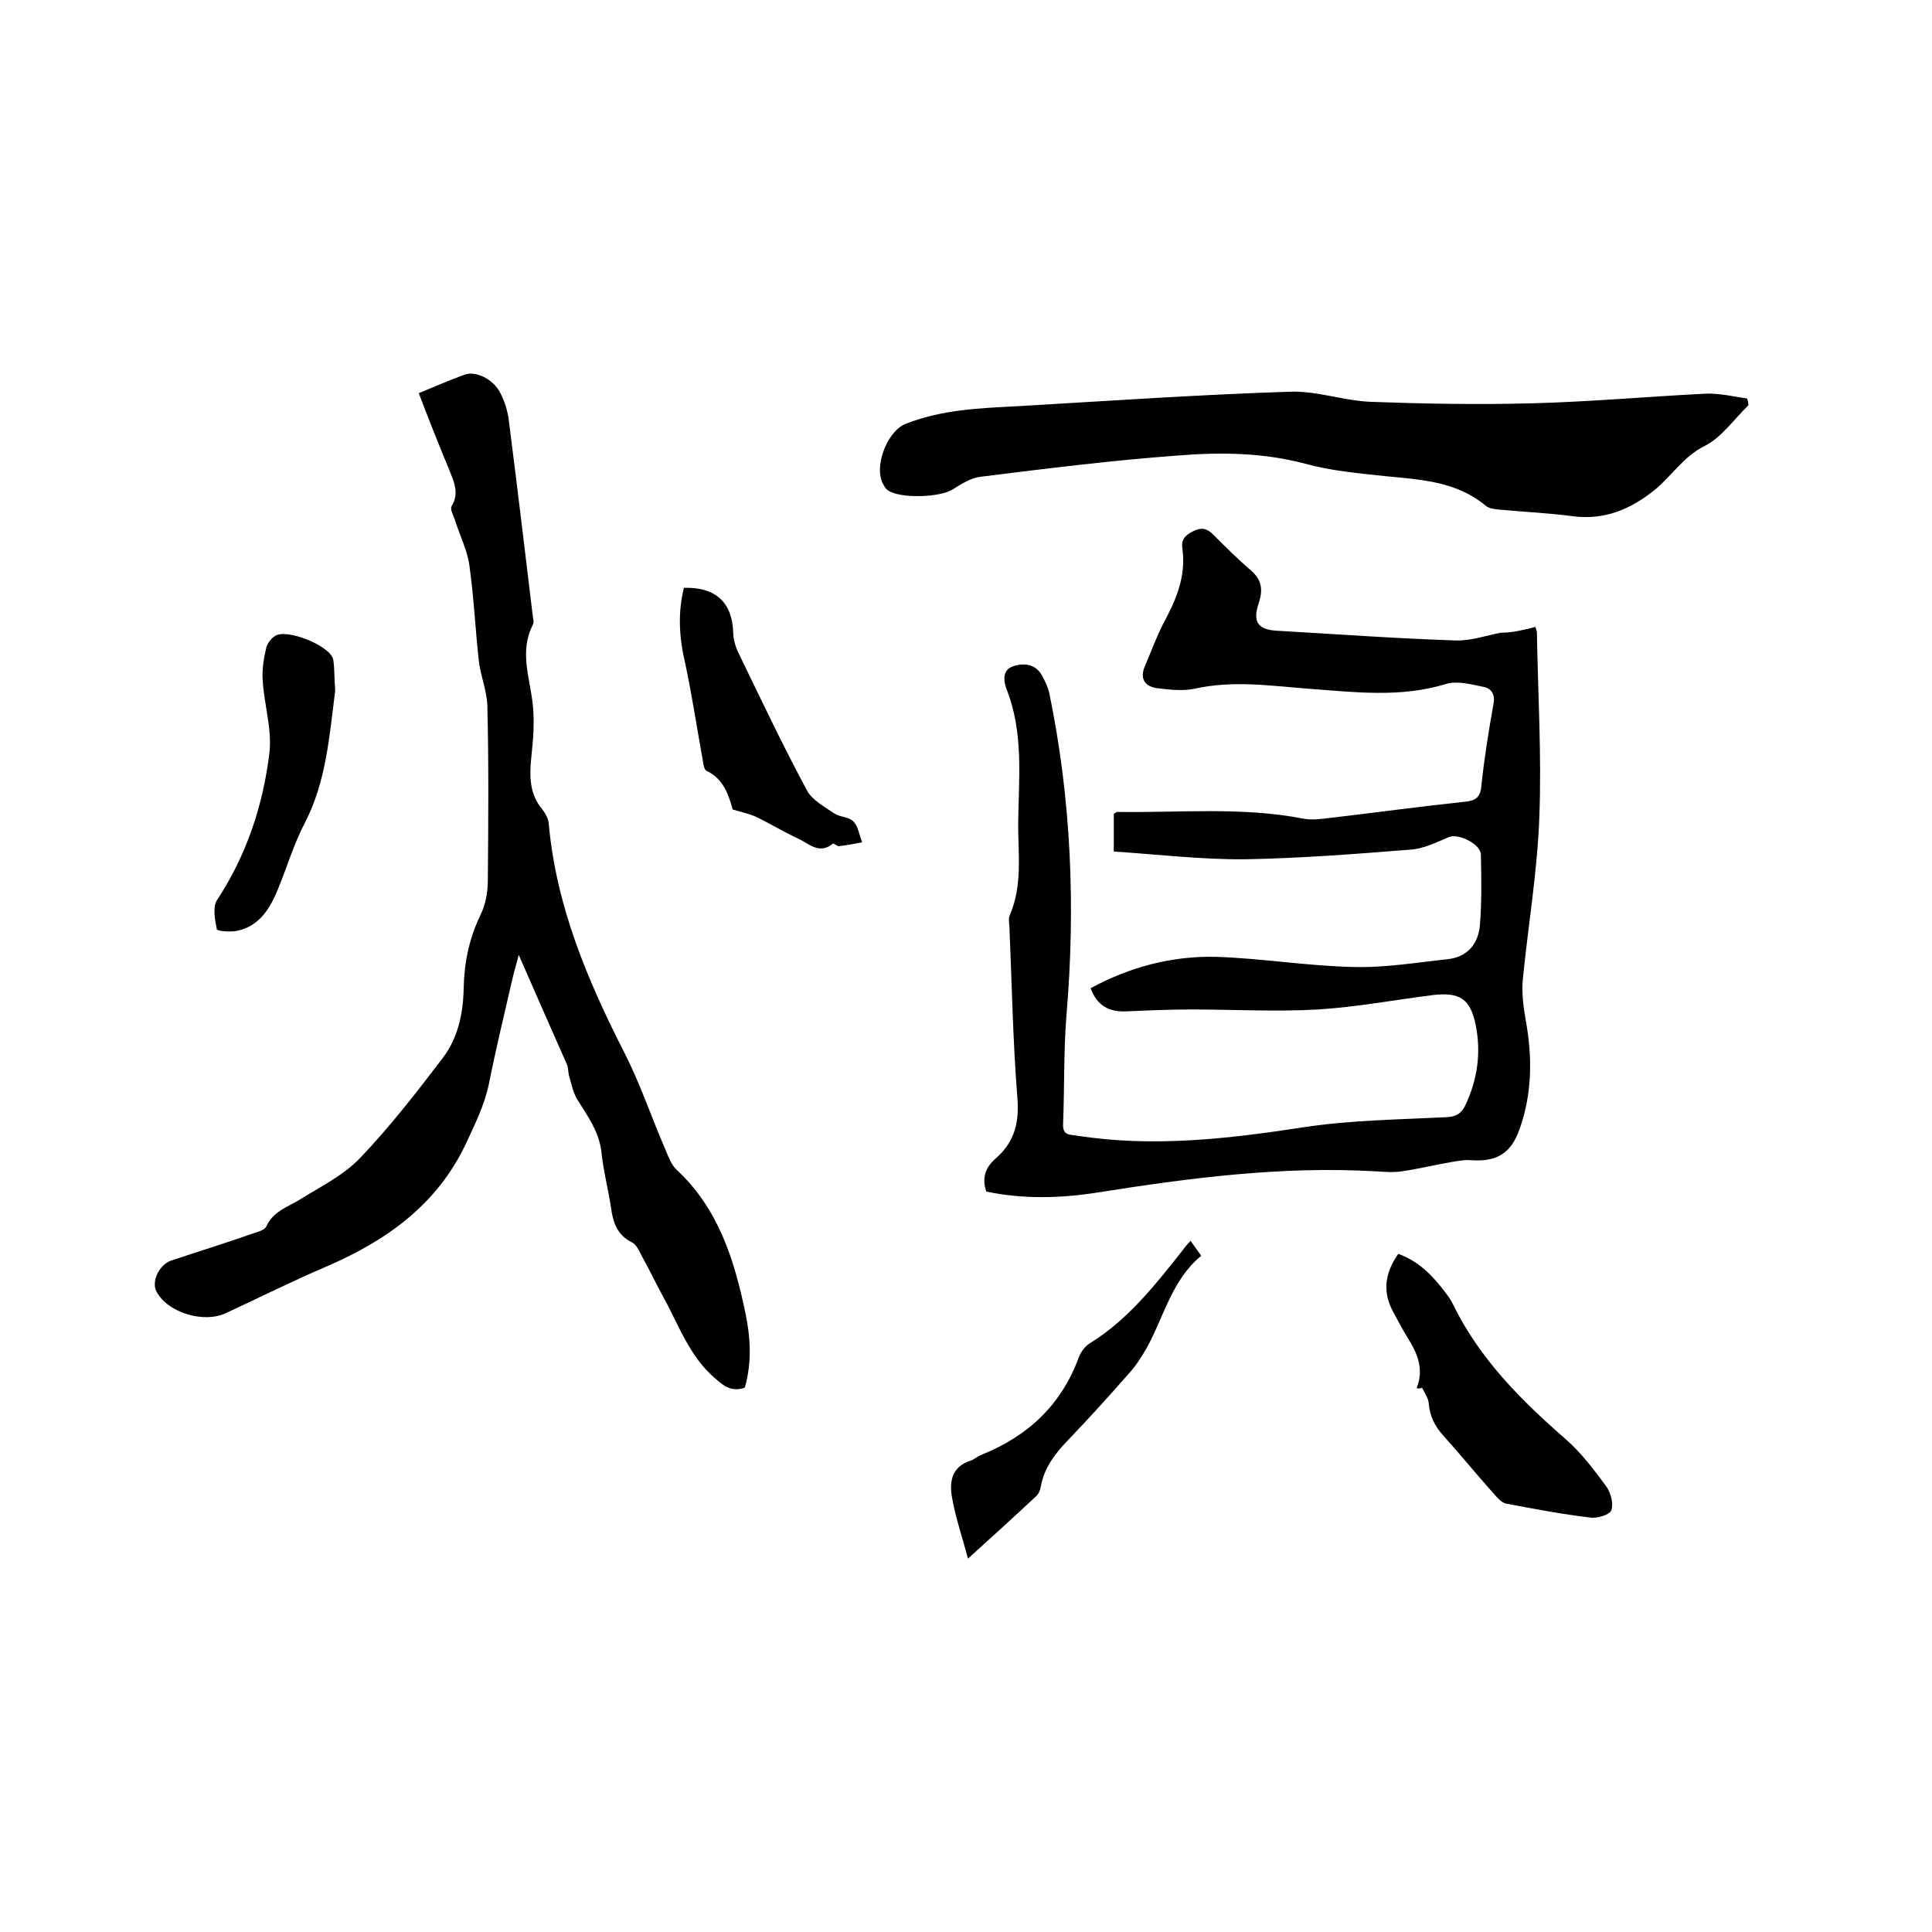
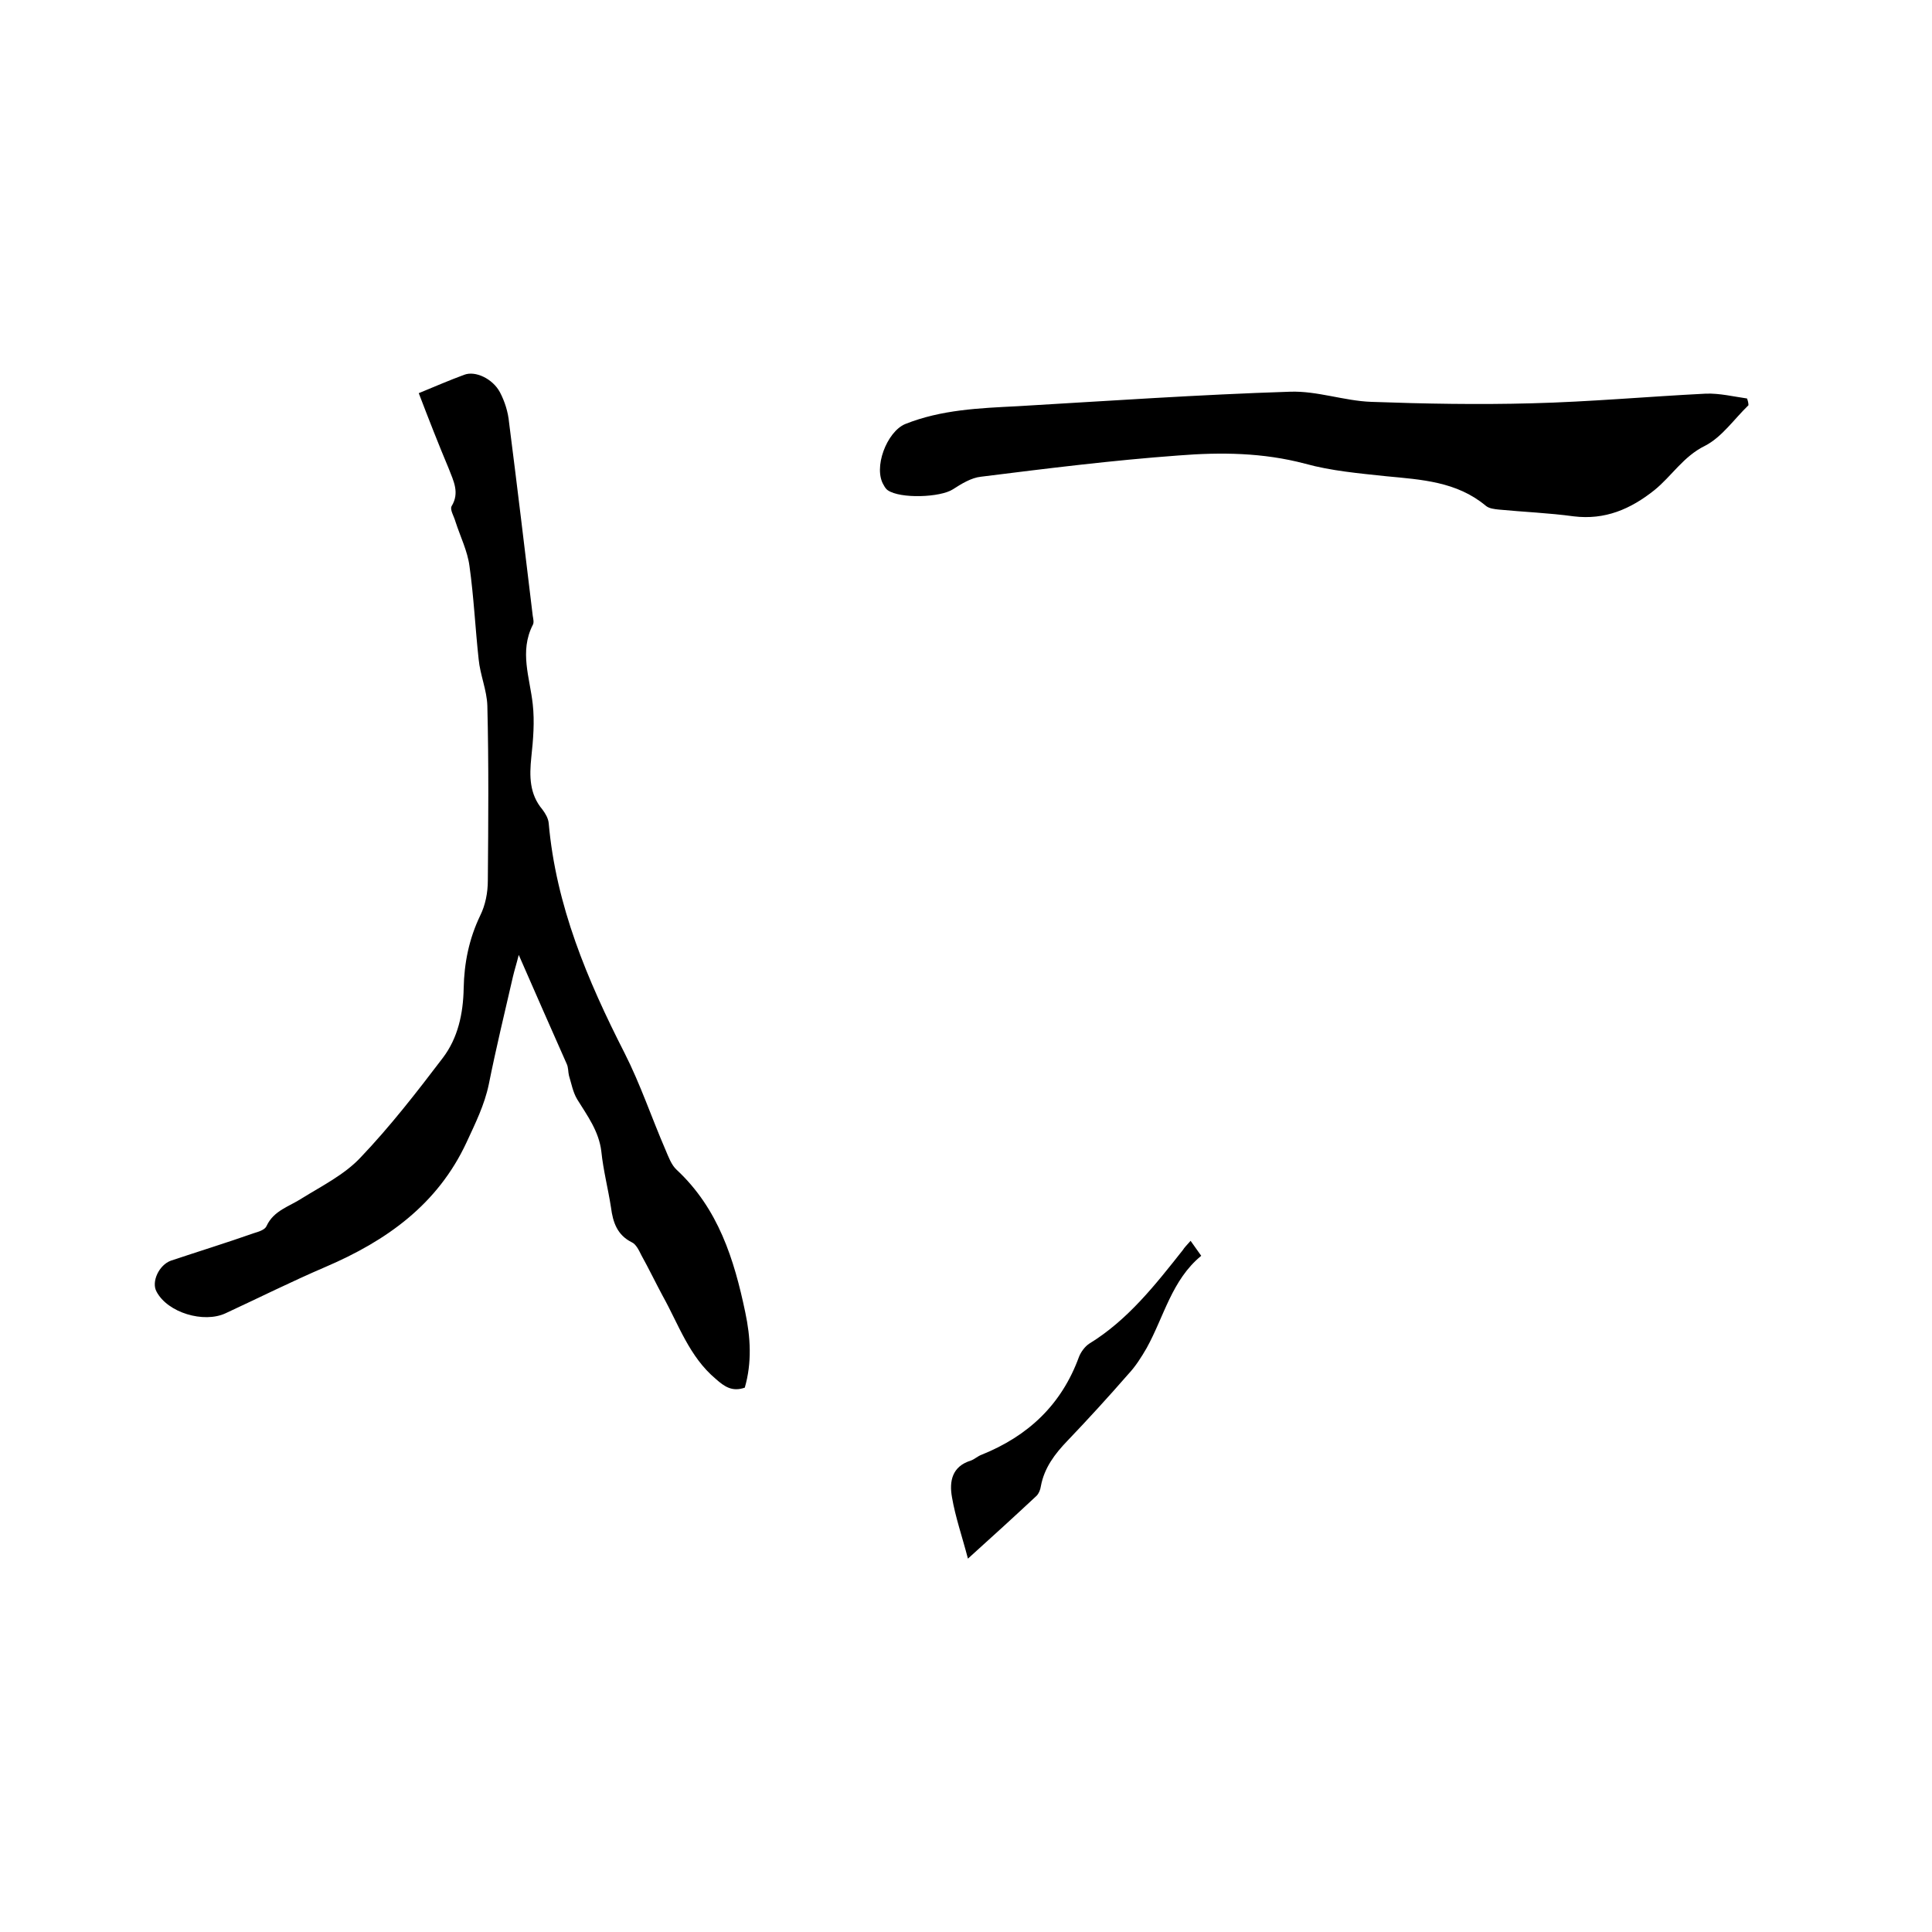
<svg xmlns="http://www.w3.org/2000/svg" enable-background="new 0 0 400 400" viewBox="0 0 400 400">
-   <path d="m317.9 129.8c.1.5.2.7.3 1 .2 12.8 1 25.6.5 38.4-.4 11.2-2.3 22.3-3.4 33.4-.3 2.9.1 5.9.6 8.7 1.4 7.7 1.3 15.2-1.3 22.5-1.8 5.1-4.8 6.8-10.2 6.4-1.3-.1-2.7.2-4 .4-3.4.6-6.7 1.4-10.1 1.9-1.9.3-3.8.1-5.7 0-19.4-1.1-38.4 1.4-57.4 4.4-7.6 1.2-15.4 1.4-23-.2-1-2.9-.1-5.1 2-6.9 4-3.5 4.9-7.7 4.4-13-.9-11.5-1.1-23-1.6-34.6 0-.9-.3-2 .1-2.8 2.6-6.1 1.7-12.5 1.7-18.8.1-9.3 1.2-18.8-2.4-27.9-.6-1.6-1-4.1 1.5-4.8 2.2-.7 4.5-.4 5.8 1.9.6 1.1 1.2 2.3 1.5 3.5 4.6 22.1 5.5 44.4 3.6 66.9-.6 7.5-.4 15-.7 22.5-.1 2.3 1.2 2.2 2.7 2.4 15.8 2.5 31.4.7 47-1.7 9.8-1.5 19.8-1.6 29.7-2.1 2-.1 3.1-.8 3.9-2.5 2.5-5.3 3.3-10.9 2.1-16.7-1.1-5.3-3.3-6.7-8.7-6.1-8 1-15.9 2.5-23.9 3-8.7.5-17.5 0-26.3 0-4.5 0-9.1.2-13.6.4-3.4.1-5.9-1.2-7.2-4.8 8.1-4.4 16.8-6.7 25.9-6.5 9.5.3 19 1.9 28.4 2.1 6.5.2 13-.9 19.5-1.6 4.2-.4 6.5-3.2 6.8-7.1.4-4.8.3-9.7.2-14.6-.1-2.2-4.7-4.4-6.6-3.6-2.6 1.1-5.2 2.4-7.9 2.6-11.4.9-22.8 1.8-34.2 2-9 .1-18.1-1-27.3-1.6 0-3.1 0-5.4 0-7.8.2-.1.5-.4.7-.4 12.9.2 25.8-1.1 38.6 1.4 1.6.3 3.3.1 5-.1 9.4-1.1 18.9-2.4 28.3-3.4 2.2-.2 3.3-.8 3.5-3.3.6-5.7 1.5-11.3 2.5-16.9.4-2-.4-3.3-2.1-3.6-2.5-.5-5.4-1.3-7.7-.6-9.4 2.9-18.9 1.7-28.4 1-7.9-.6-15.7-1.8-23.7 0-2.4.5-5.1.2-7.6-.1s-3.8-1.8-2.7-4.5c1.3-3 2.4-6.1 3.9-9 2.6-4.8 4.7-9.7 3.9-15.4-.3-1.9.6-2.8 2.2-3.6 1.8-.9 2.9-.6 4.2.7 2.5 2.5 5.1 5.1 7.8 7.4 2.3 2 2.5 4.1 1.6 6.8-1.3 3.9-.2 5.5 4 5.7 12.2.7 24.5 1.6 36.8 2 3.1.1 6.2-1 9.3-1.6 2.5 0 4.8-.6 7.2-1.2z" />
  <path d="m86.7 81.4c3.4-1.4 6.4-2.7 9.4-3.8 2.3-.9 5.9.8 7.4 3.6 1 1.9 1.7 4.1 1.9 6.3 1.7 13.3 3.3 26.7 4.9 40 .1.6.3 1.4 0 1.9-2.8 5.5-.6 10.9 0 16.4.4 3.6.1 7.3-.3 11-.4 3.9-.4 7.6 2.3 10.8.6.8 1.2 1.8 1.3 2.8 1.5 17.1 8 32.5 15.7 47.6 3.3 6.5 5.6 13.4 8.5 20.1.6 1.4 1.2 3.1 2.3 4.1 8.6 8 11.9 18.5 14.2 29.5 1.1 5.2 1.4 10.4-.1 15.6-2.6.9-4.2-.2-6-1.8-5.5-4.6-7.7-11.3-11-17.2-1.5-2.8-2.9-5.7-4.4-8.4-.5-1-1.1-2.3-2-2.7-3-1.5-3.9-4.1-4.3-7.2-.6-3.9-1.6-7.7-2-11.6-.5-4.2-2.9-7.4-5-10.8-.9-1.5-1.2-3.3-1.7-4.9-.2-.8-.1-1.7-.5-2.5-3.2-7.2-6.4-14.5-9.9-22.5-.5 2-.9 3.2-1.2 4.5-1.7 7.4-3.5 14.8-5 22.3-.9 4.3-2.8 8.1-4.6 12-6 12.9-16.6 20.4-29.2 25.8-7 3-13.8 6.4-20.7 9.6-4.5 2.1-12-.1-14.3-4.5-1.1-2 .5-5.5 3-6.4 5.7-1.9 11.5-3.7 17.2-5.7 1-.3 2.3-.7 2.6-1.5 1.5-3.2 4.7-4 7.3-5.7 4.2-2.6 8.8-4.9 12.1-8.4 6.2-6.5 11.7-13.6 17.1-20.7 3.1-4.1 4.2-9.1 4.3-14.4.1-5.2 1.1-10.2 3.4-15 1.1-2.2 1.6-4.8 1.6-7.3.1-12.1.2-24.1-.1-36.2-.1-3.2-1.5-6.4-1.8-9.6-.7-6.4-1-12.9-1.9-19.3-.4-3.1-1.9-6.1-2.9-9.2-.3-1.1-1.2-2.5-.8-3.2 1.7-2.8.4-5.2-.6-7.8-2.1-5-4.1-10.1-6.2-15.6z" />
  <path d="m362 83.9c-3 2.9-5.5 6.6-9 8.4-4.5 2.2-6.9 6.3-10.5 9.2-4.9 3.9-10.2 6.2-16.7 5.4-5.1-.7-10.3-.9-15.5-1.4-.9-.1-2-.2-2.7-.8-6-5-13.3-5.4-20.6-6.1-5.6-.6-11.4-1.1-16.8-2.6-8.7-2.3-17.4-2.4-26.2-1.7-13.7 1-27.3 2.7-40.9 4.4-2 .2-4.1 1.5-5.8 2.6-2.6 1.7-10.9 2-13.5.2-.3-.2-.6-.6-.8-1-2.3-3.6.6-11.1 4.4-12.7 7.5-3 15.4-3.3 23.3-3.7 18.8-1.1 37.6-2.4 56.4-3 5.6-.2 11.2 1.9 16.8 2.1 11.1.4 22.2.6 33.2.3 12-.3 24.1-1.4 36.1-2 2.8-.1 5.7.6 8.5 1 .2.5.3 1 .3 1.4z" />
-   <path d="m293.3 287.4c1.6-4 .1-7.3-1.9-10.5-1-1.6-1.9-3.3-2.8-5-2.4-4.2-2-8.2.9-12.3 4.2 1.5 7.1 4.5 9.6 7.8.6.8 1.3 1.7 1.7 2.6 5.5 11.3 14.1 19.9 23.4 28 3.2 2.8 5.9 6.4 8.4 9.8.9 1.3 1.5 3.5 1 4.9-.3.9-2.9 1.7-4.3 1.5-5.9-.7-11.7-1.8-17.5-2.9-.9-.2-1.7-1.1-2.4-1.9-3.6-4-7-8.2-10.6-12.2-1.8-2-2.8-4.1-3-6.7-.1-1.1-.9-2.2-1.4-3.2-.3.2-.7.2-1.1.1z" />
-   <path d="m141.6 121.7c6.6-.2 10 3.1 10.2 9.2 0 1.5.5 3.1 1.2 4.5 4.6 9.5 9.1 19 14.1 28.3 1.1 2 3.6 3.3 5.6 4.7 1.2.8 3.1.7 4 1.7 1 1 1.2 2.8 1.8 4.3-1.6.3-3.2.6-4.8.8-.4 0-1.1-.7-1.3-.5-2.8 2.3-5-.1-7.2-1.1-3-1.4-5.8-3.1-8.7-4.5-1.3-.6-2.8-.9-4.8-1.5-.8-2.8-1.8-6.3-5.4-8-.5-.2-.7-1.4-.8-2.2-1.2-6.6-2.2-13.3-3.6-19.9-1.3-5.4-1.6-10.6-.3-15.8z" />
-   <path d="m69.4 143c-1.2 9.2-1.8 18.7-6.3 27.4-2.3 4.4-3.7 9.2-5.6 13.8-1.6 3.9-3.8 7.5-8.3 8.5-1.4.3-4.2.1-4.3-.3-.4-1.9-.9-4.5 0-6 6.2-9.4 9.6-19.8 10.9-30.7.5-4.8-1.1-9.8-1.4-14.7-.2-2.3.2-4.6.7-6.8.2-.9 1-2 1.8-2.5 2.3-1.7 11.6 2 12.1 4.9.3 2 .2 4.1.4 6.4z" />
+   <path d="m293.3 287.4z" />
  <path d="m246.5 256.9c.8 1.1 1.4 2 2.2 3.1-6.1 5-7.7 12.6-11.3 19.1-1.1 1.9-2.3 3.8-3.8 5.4-4.1 4.7-8.3 9.3-12.6 13.8-2.6 2.7-4.8 5.6-5.5 9.4-.1.7-.4 1.5-.9 2-4.5 4.2-9.1 8.4-14.2 13-1.2-4.6-2.6-8.6-3.3-12.7-.6-3.3 0-6.4 3.9-7.6.8-.3 1.4-.9 2.2-1.2 9.7-3.9 16.6-10.4 20.2-20.3.4-1 1.2-2.1 2.1-2.7 8-4.9 13.7-12.2 19.4-19.4.3-.5.8-1 1.6-1.9z" />
</svg>